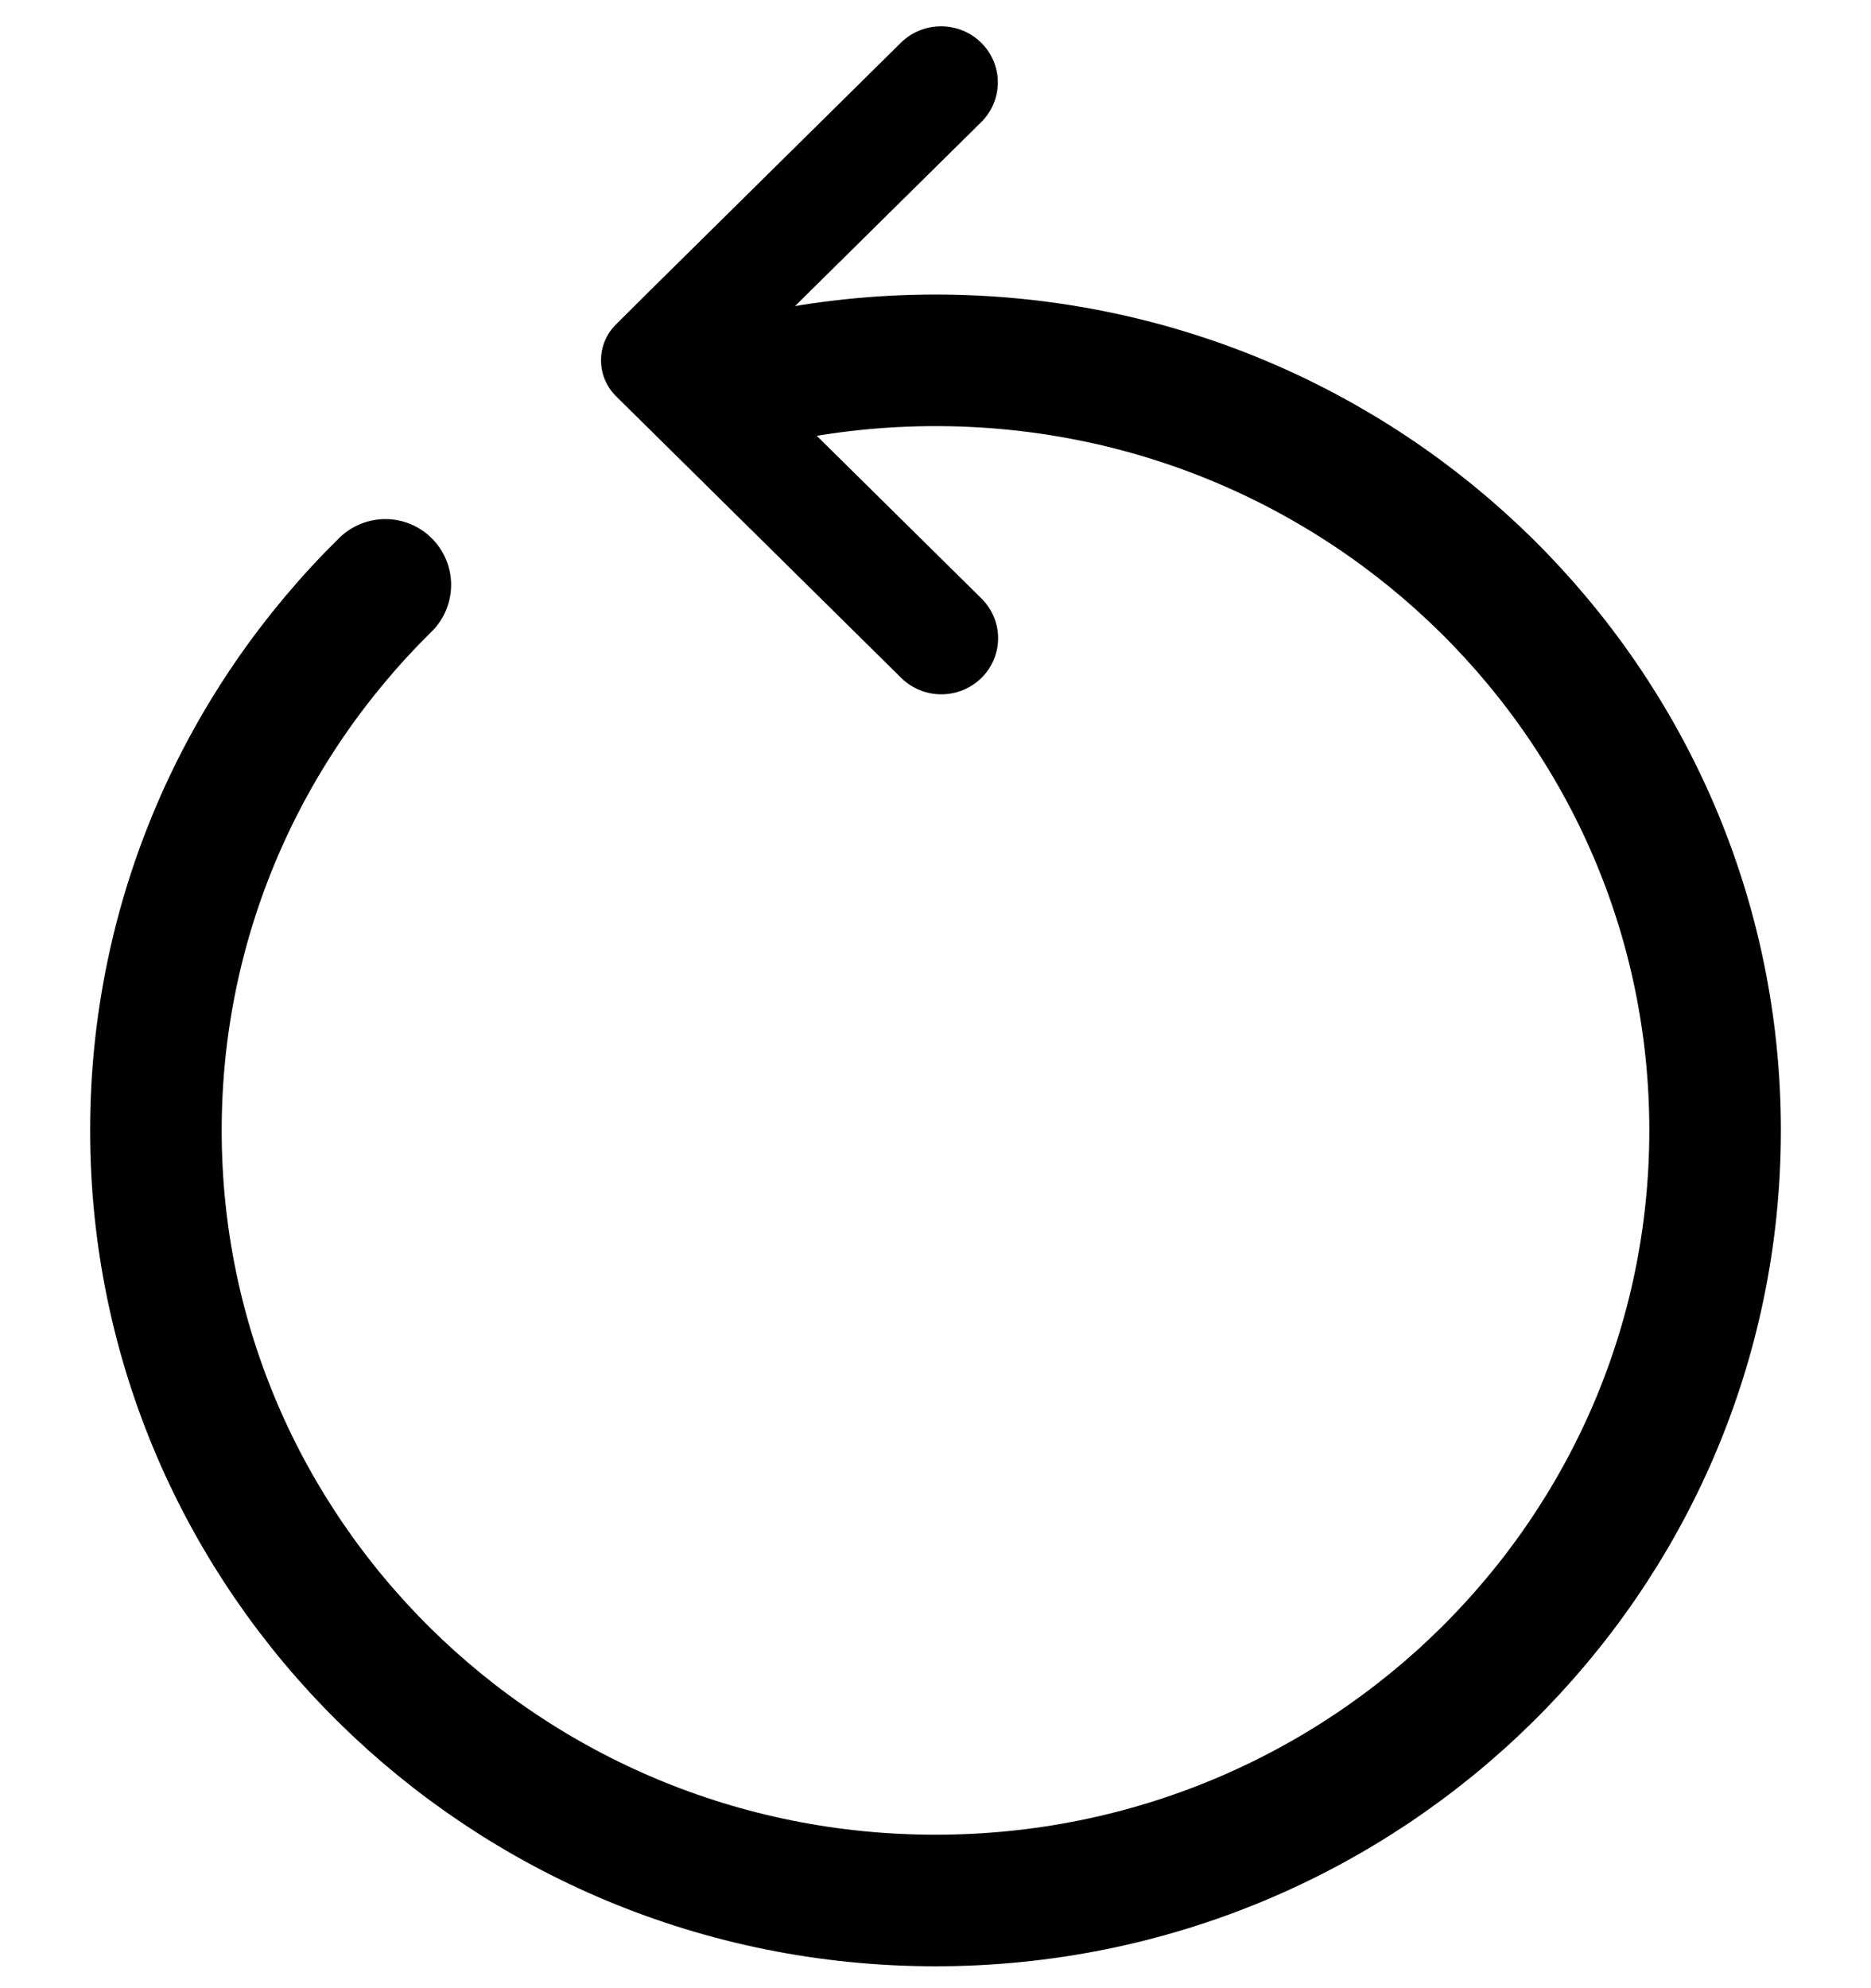
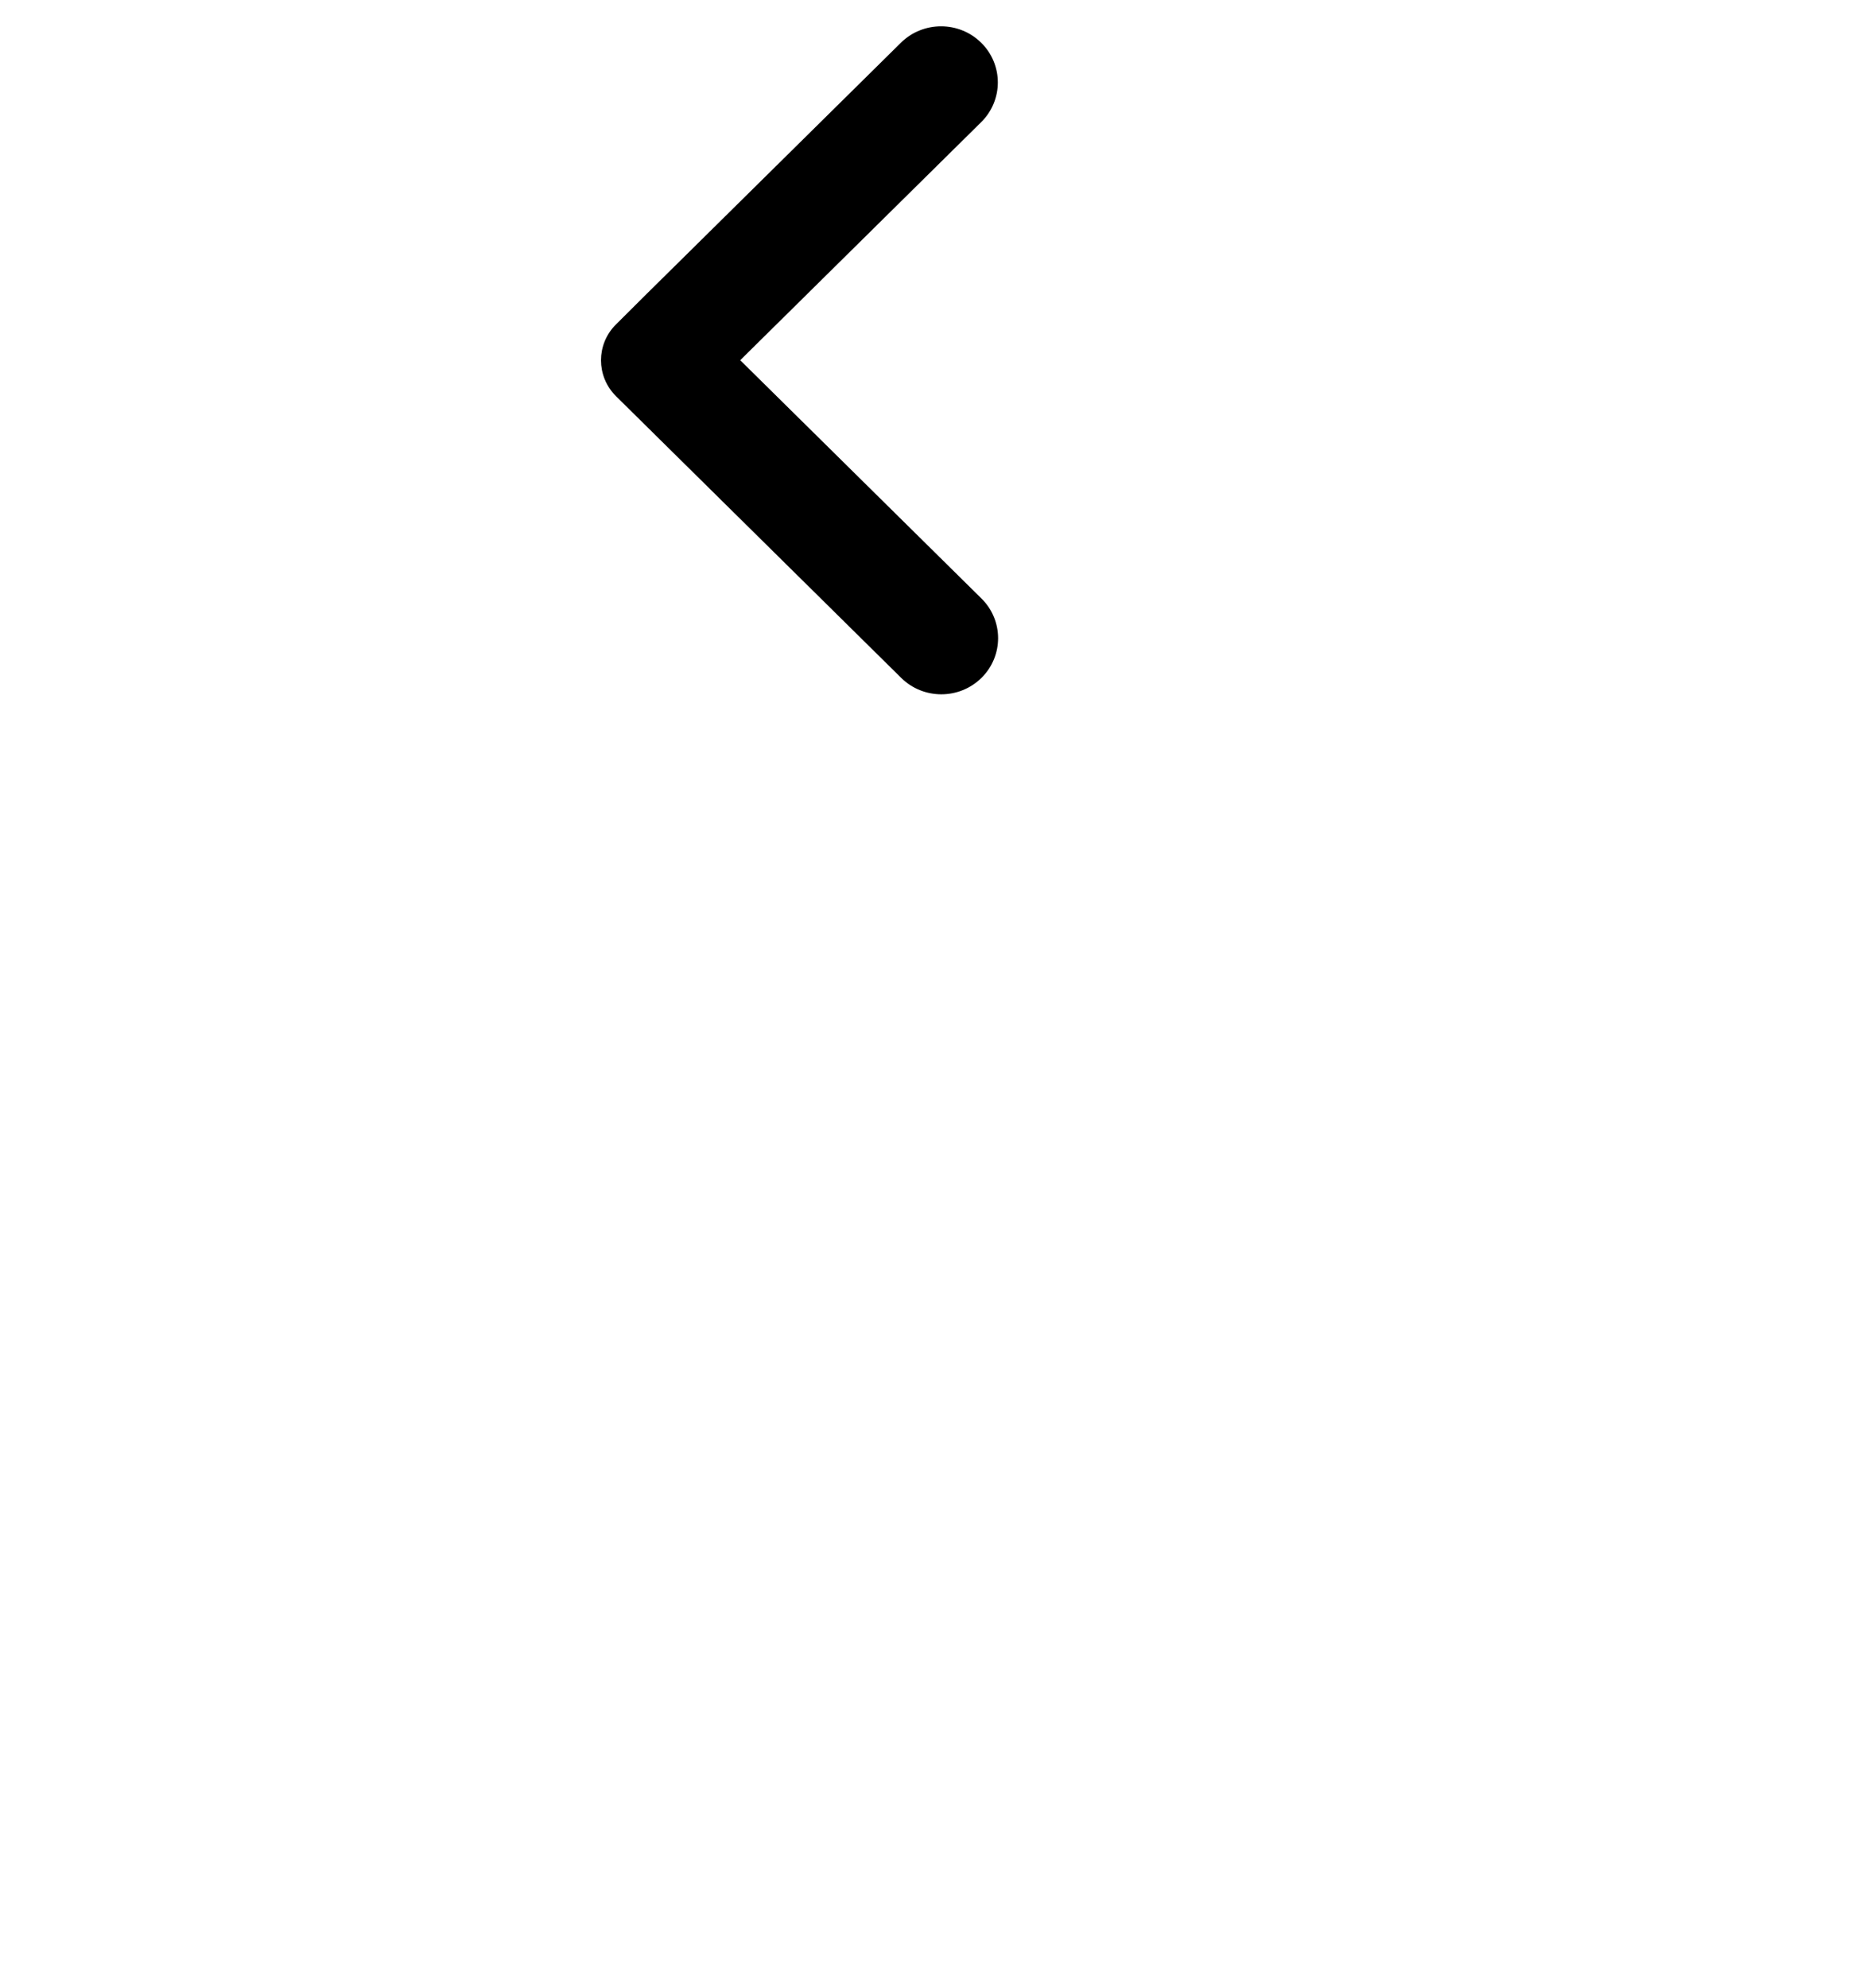
<svg xmlns="http://www.w3.org/2000/svg" width="64" height="68" viewBox="0 0 64 68" fill="none">
-   <path d="M26.386 12.909C28.197 12.527 30.075 12.324 32 12.324C46.727 12.324 58.667 24.117 58.667 38.662C58.667 53.208 46.727 65.001 32 65.001C17.273 65.001 5.333 53.209 5.333 38.664C5.333 31.372 8.333 24.774 13.181 20.004" stroke="black" stroke-width="4.5" stroke-miterlimit="10" stroke-linecap="round" />
  <path d="M33.502 23.114C32.782 23.824 31.616 23.824 30.897 23.114L21.144 13.482C20.496 12.841 20.496 11.803 21.144 11.164L21.256 11.053L22.19 10.123L30.887 1.532C31.607 0.823 32.773 0.823 33.492 1.532C34.212 2.243 34.212 3.395 33.492 4.107L25.178 12.32L33.502 20.541C34.221 21.251 34.221 22.403 33.502 23.114Z" fill="black" stroke="black" stroke-width="0.2" />
</svg>